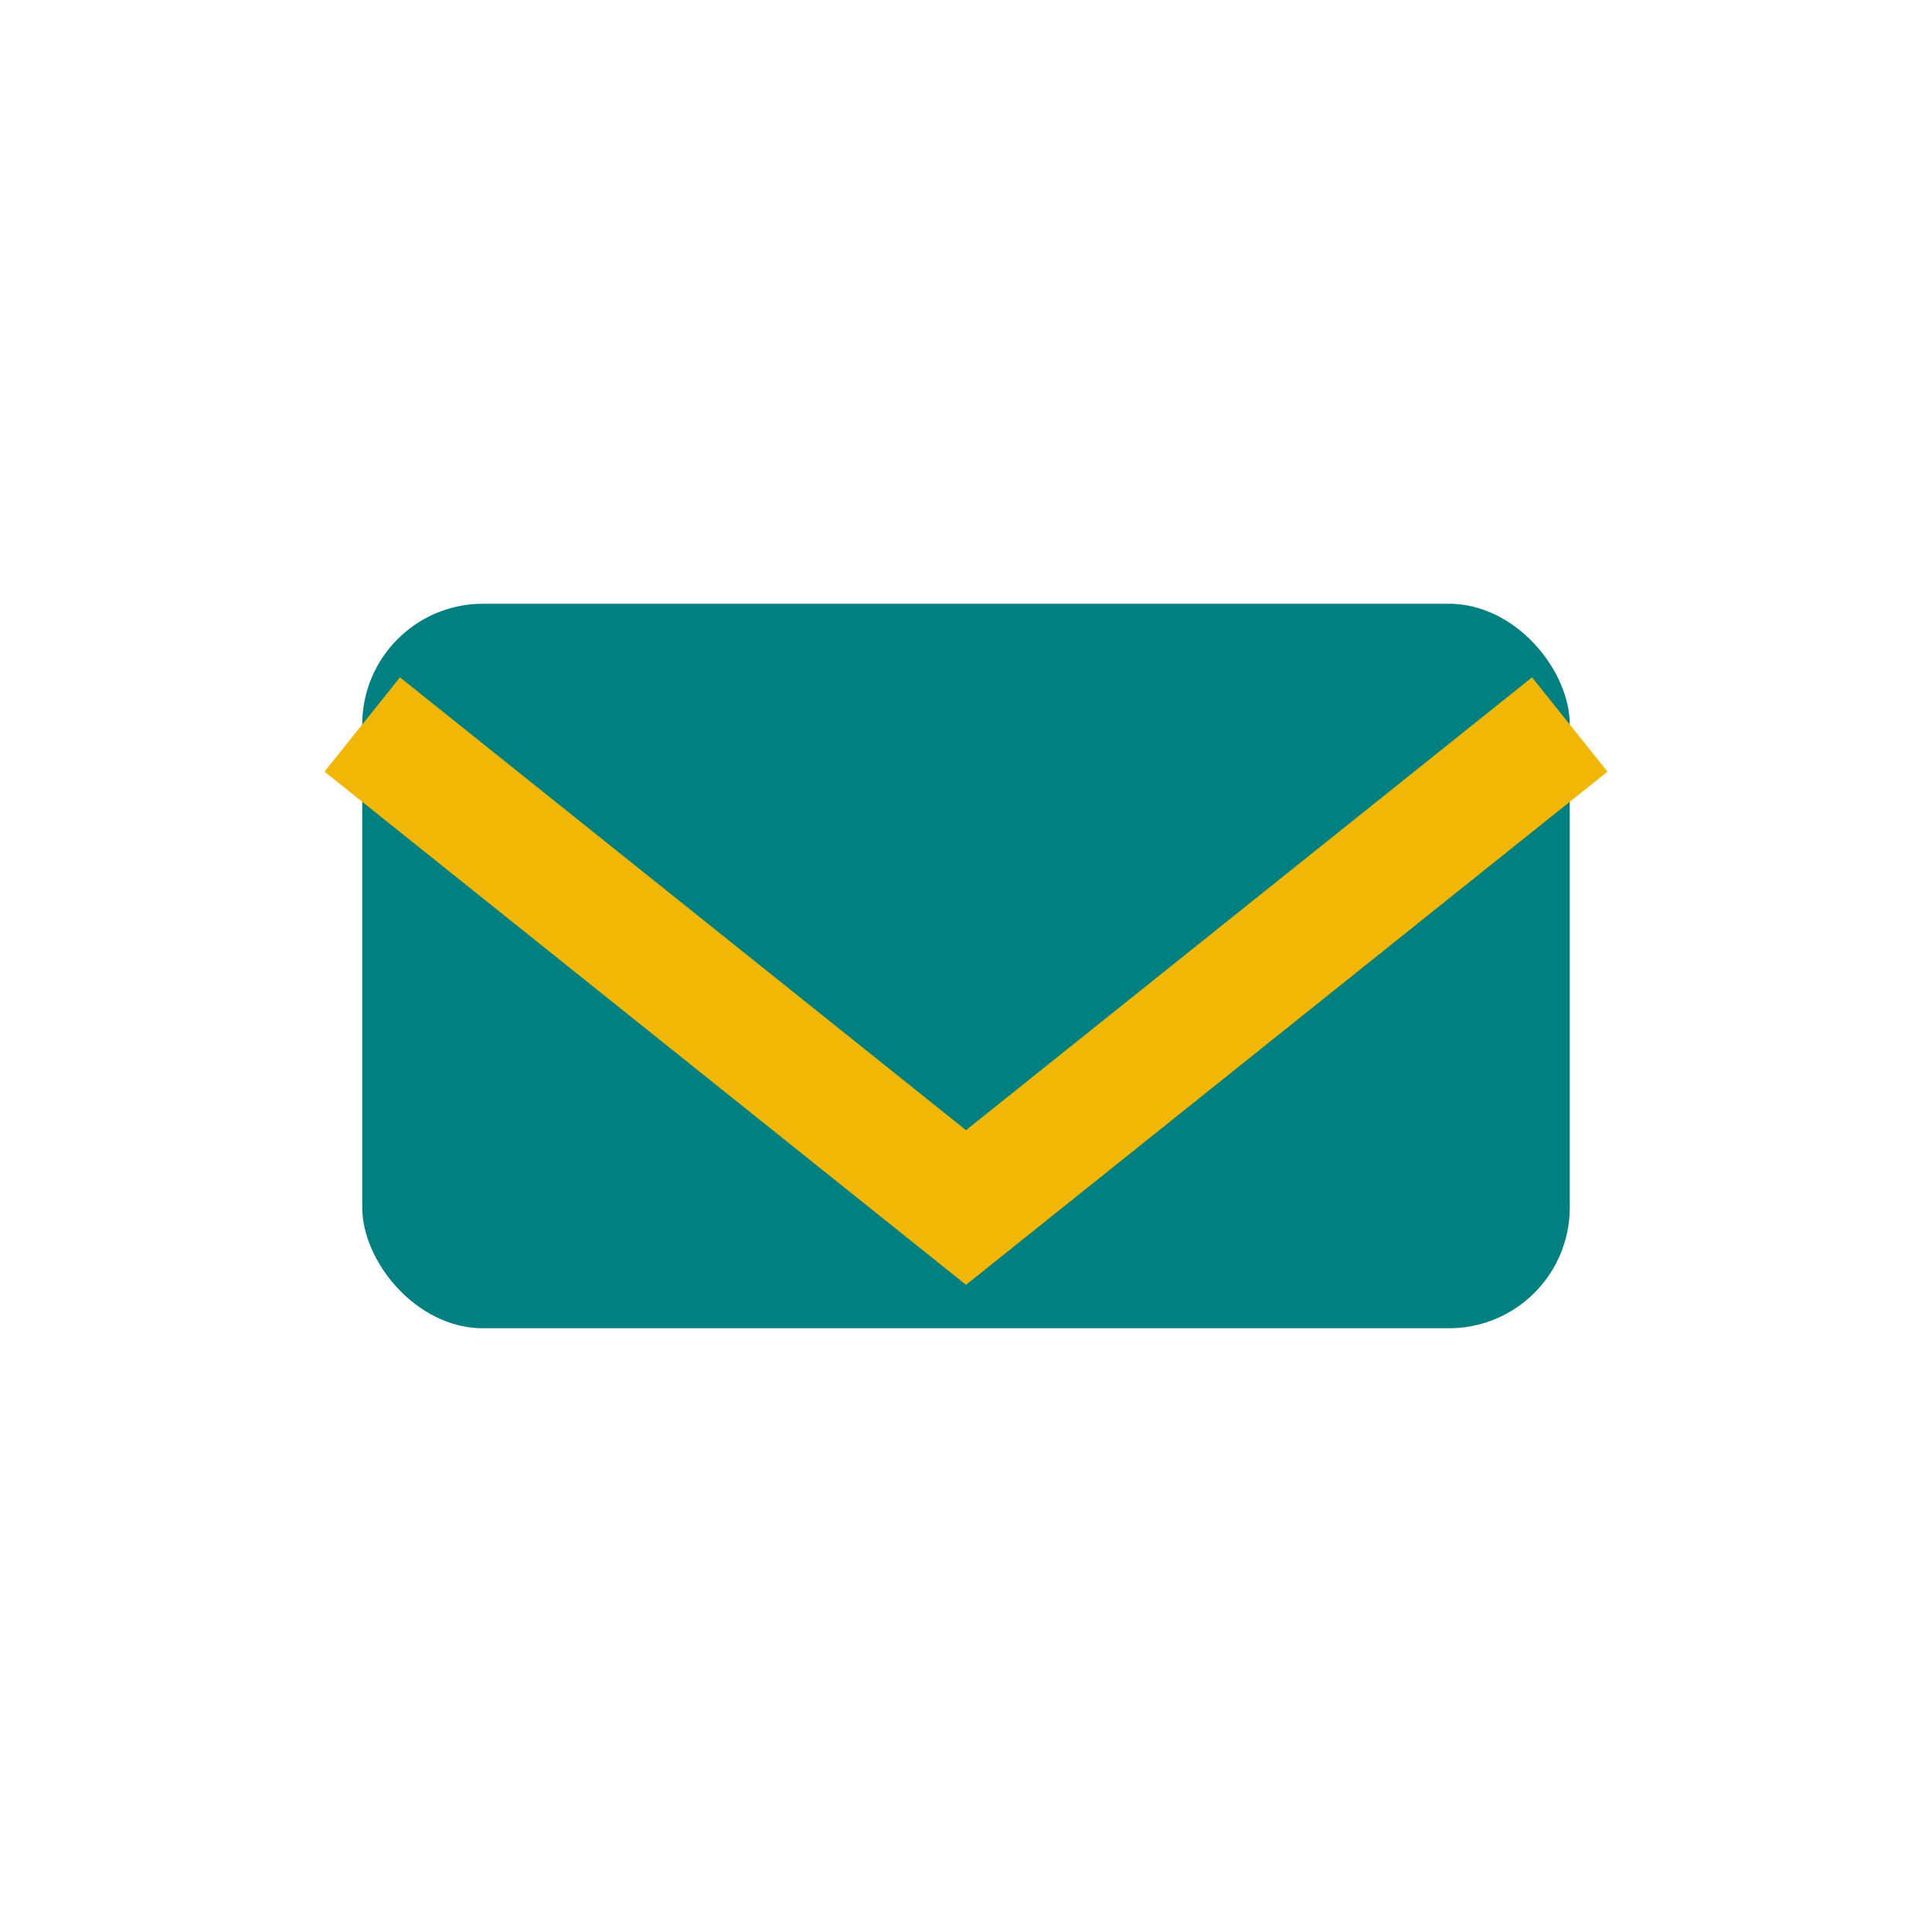
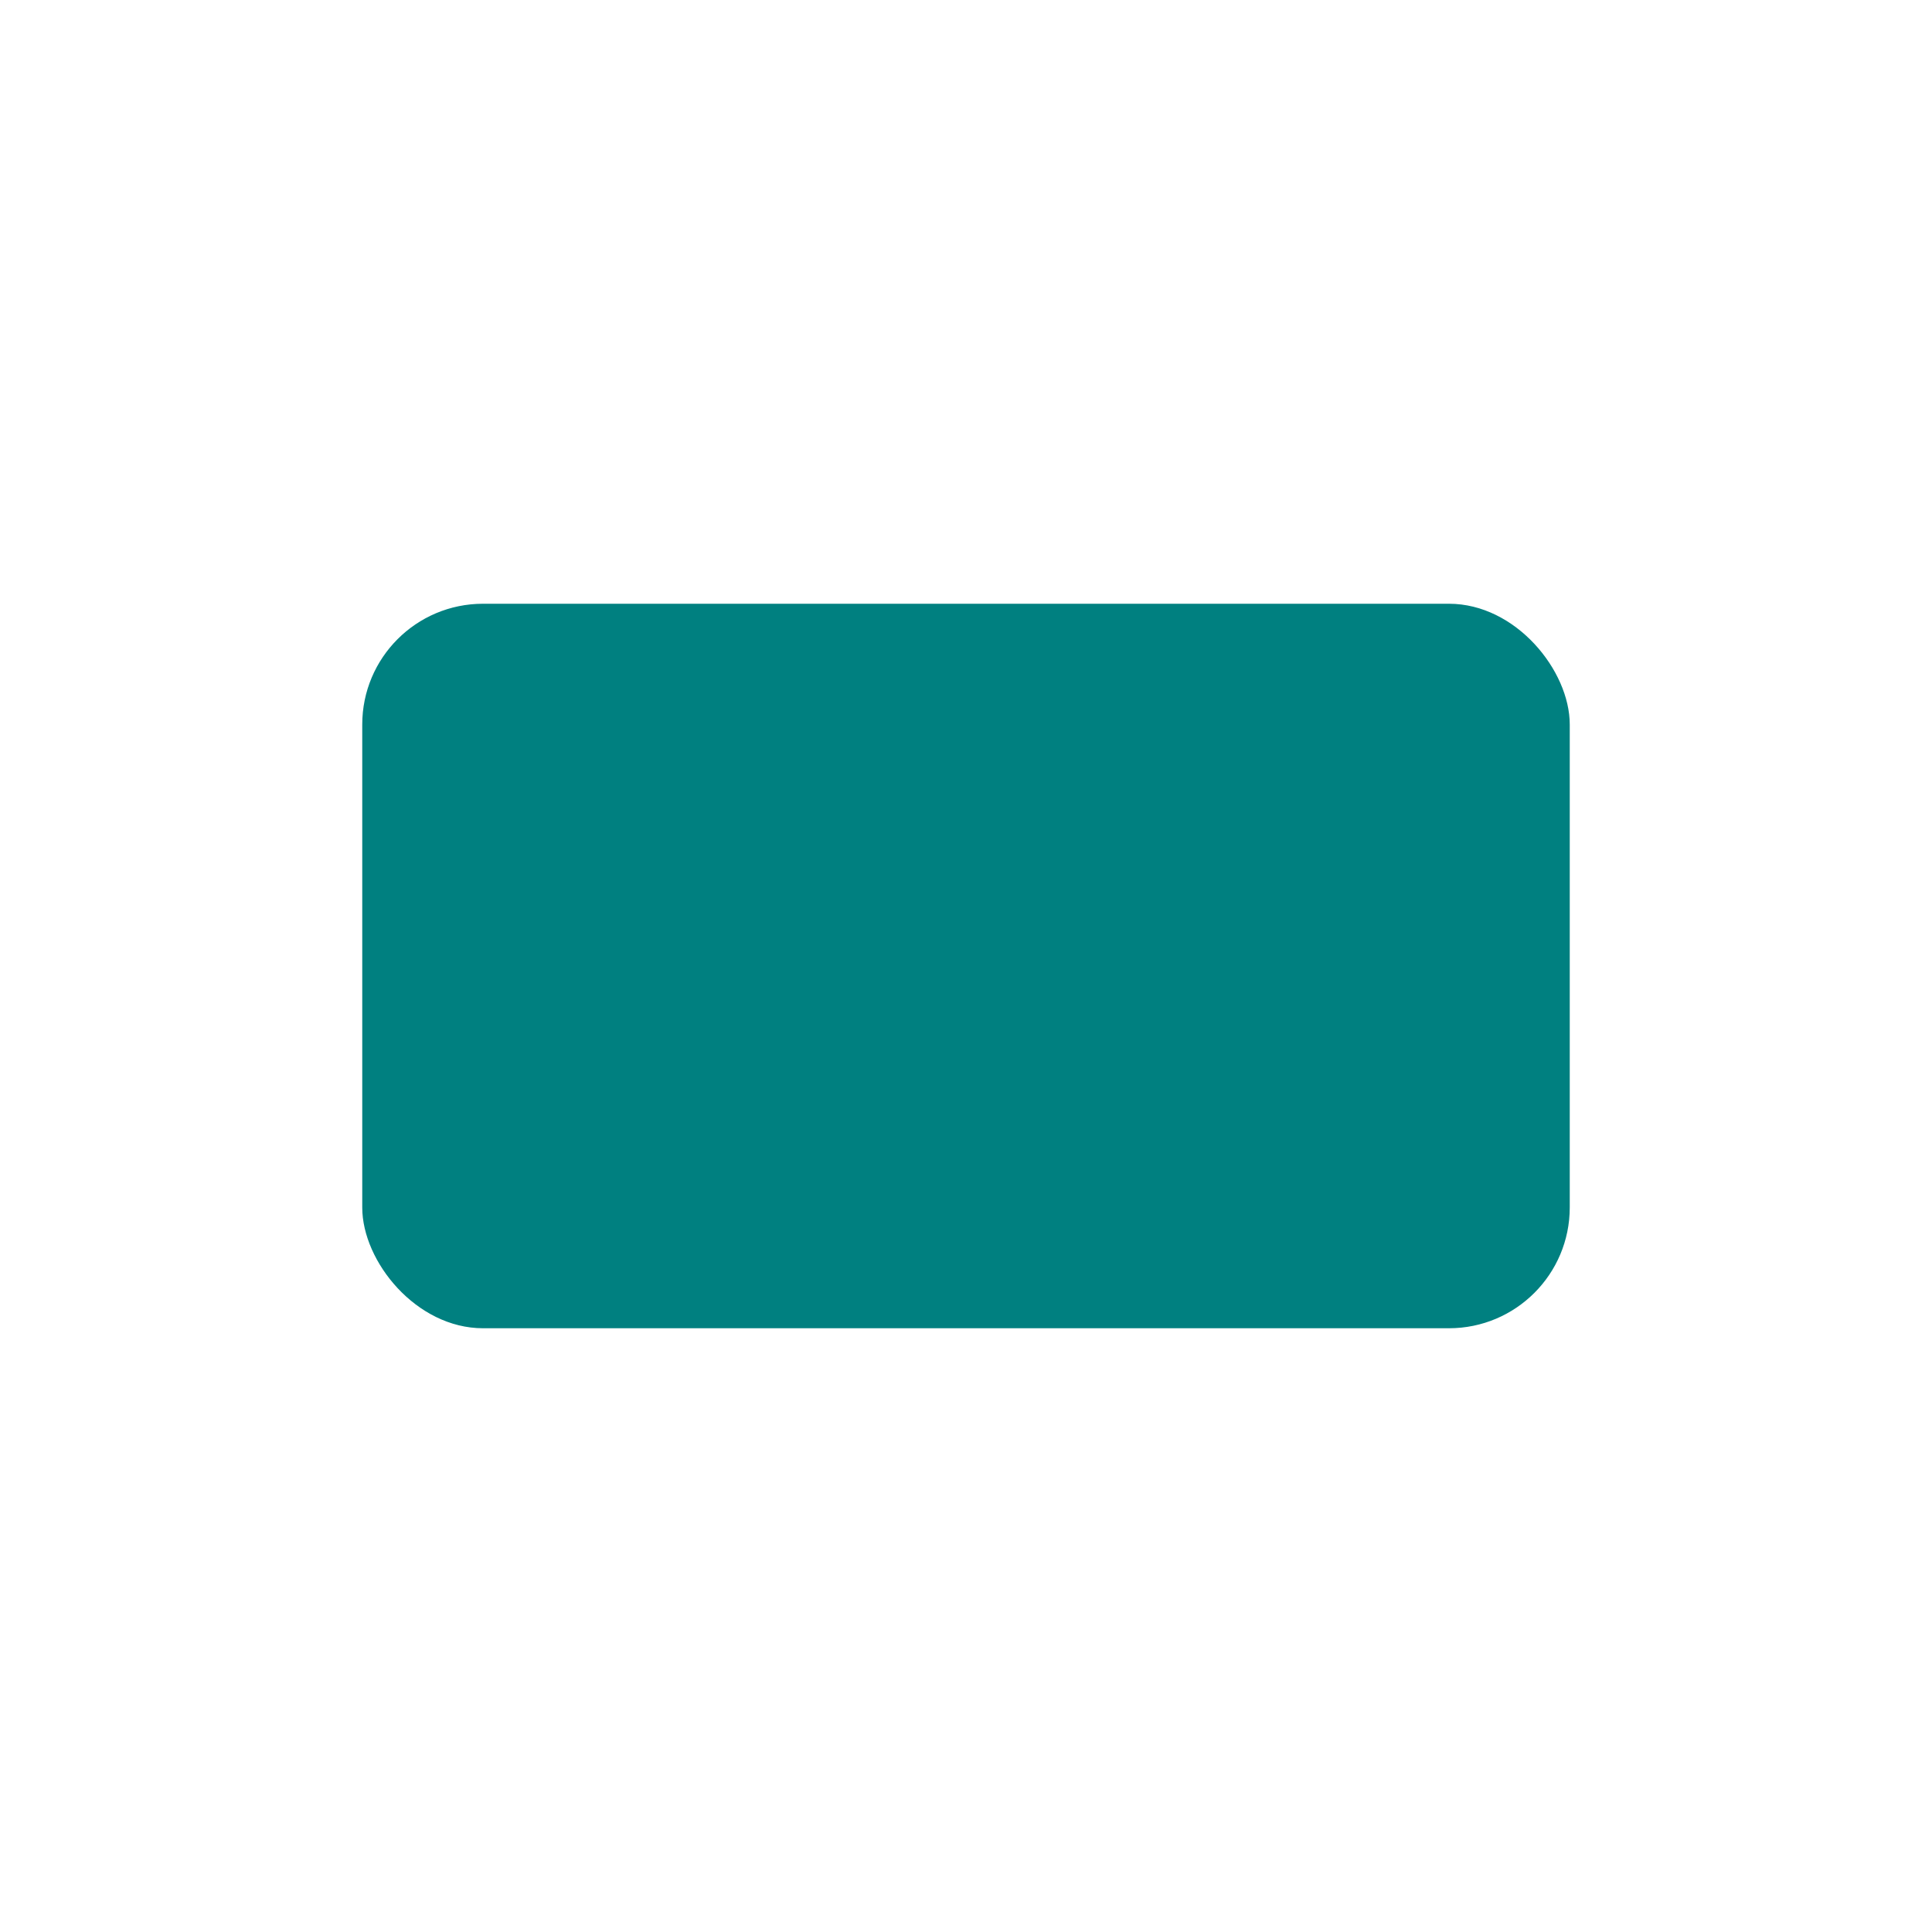
<svg xmlns="http://www.w3.org/2000/svg" width="32" height="32" viewBox="0 0 32 32">
  <rect x="6" y="10" width="20" height="12" rx="2" fill="#008080" />
-   <path d="M6 12l10 8 10-8" stroke="#F2B705" stroke-width="2" fill="none" />
</svg>